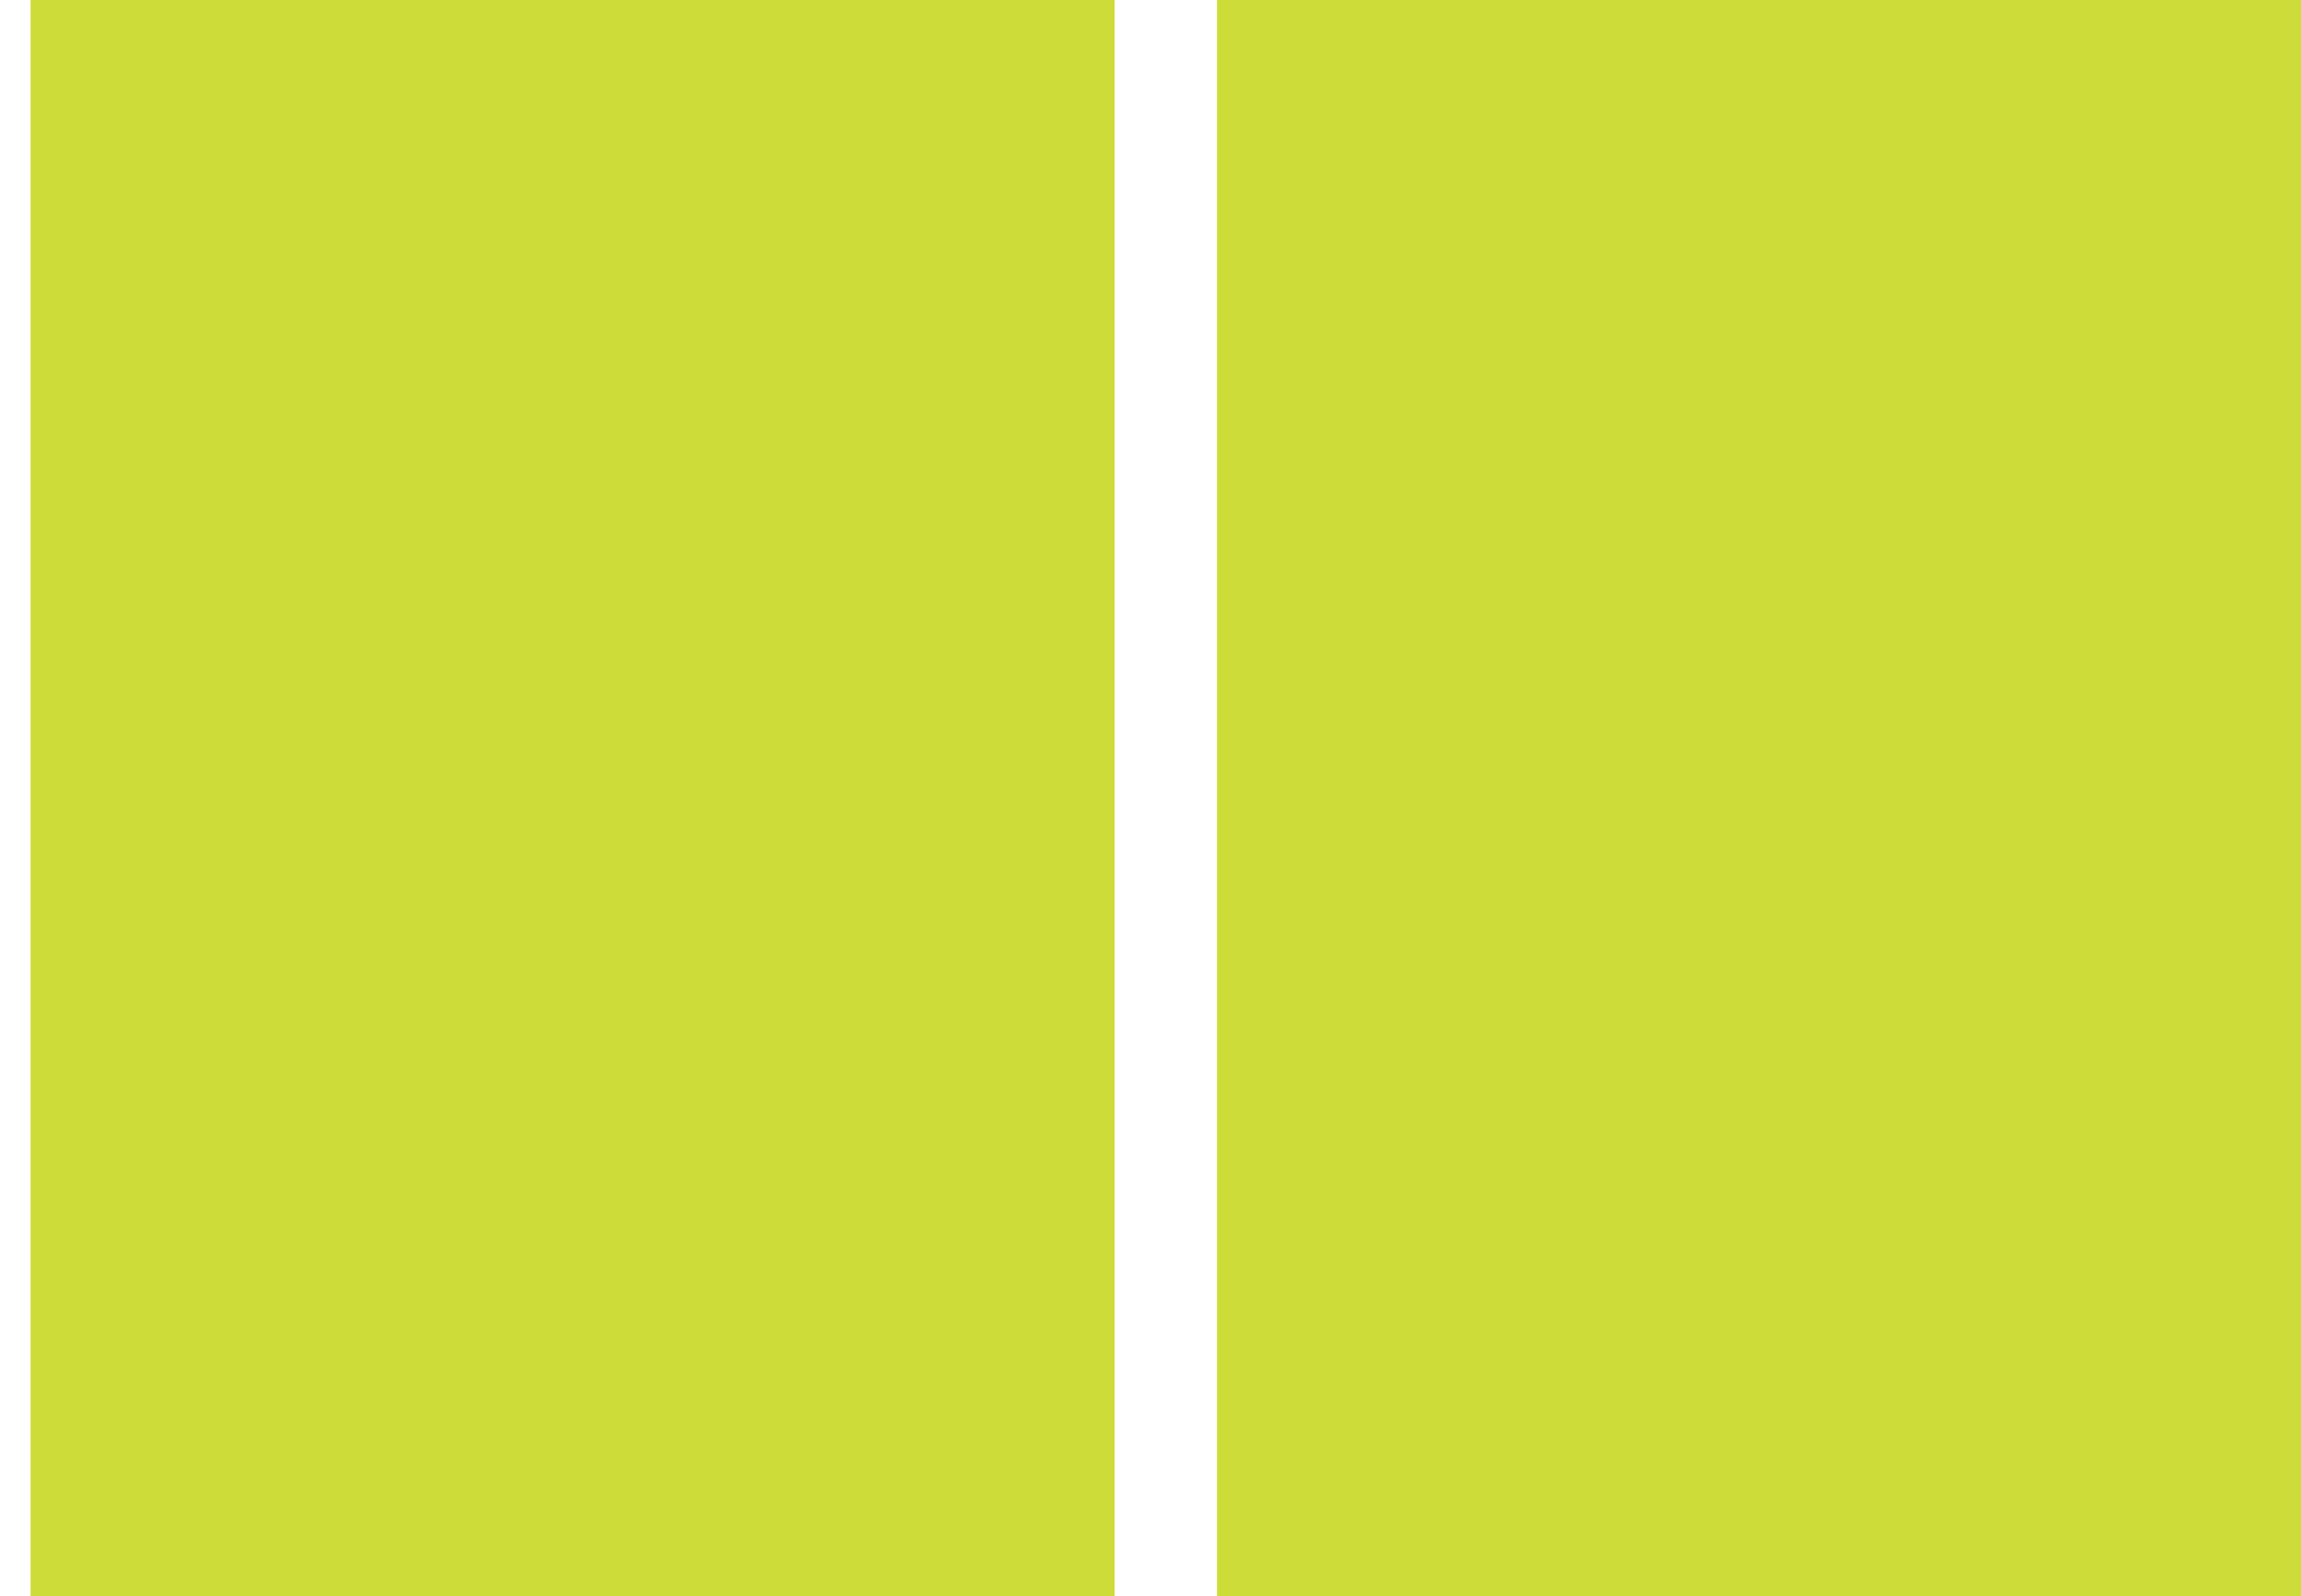
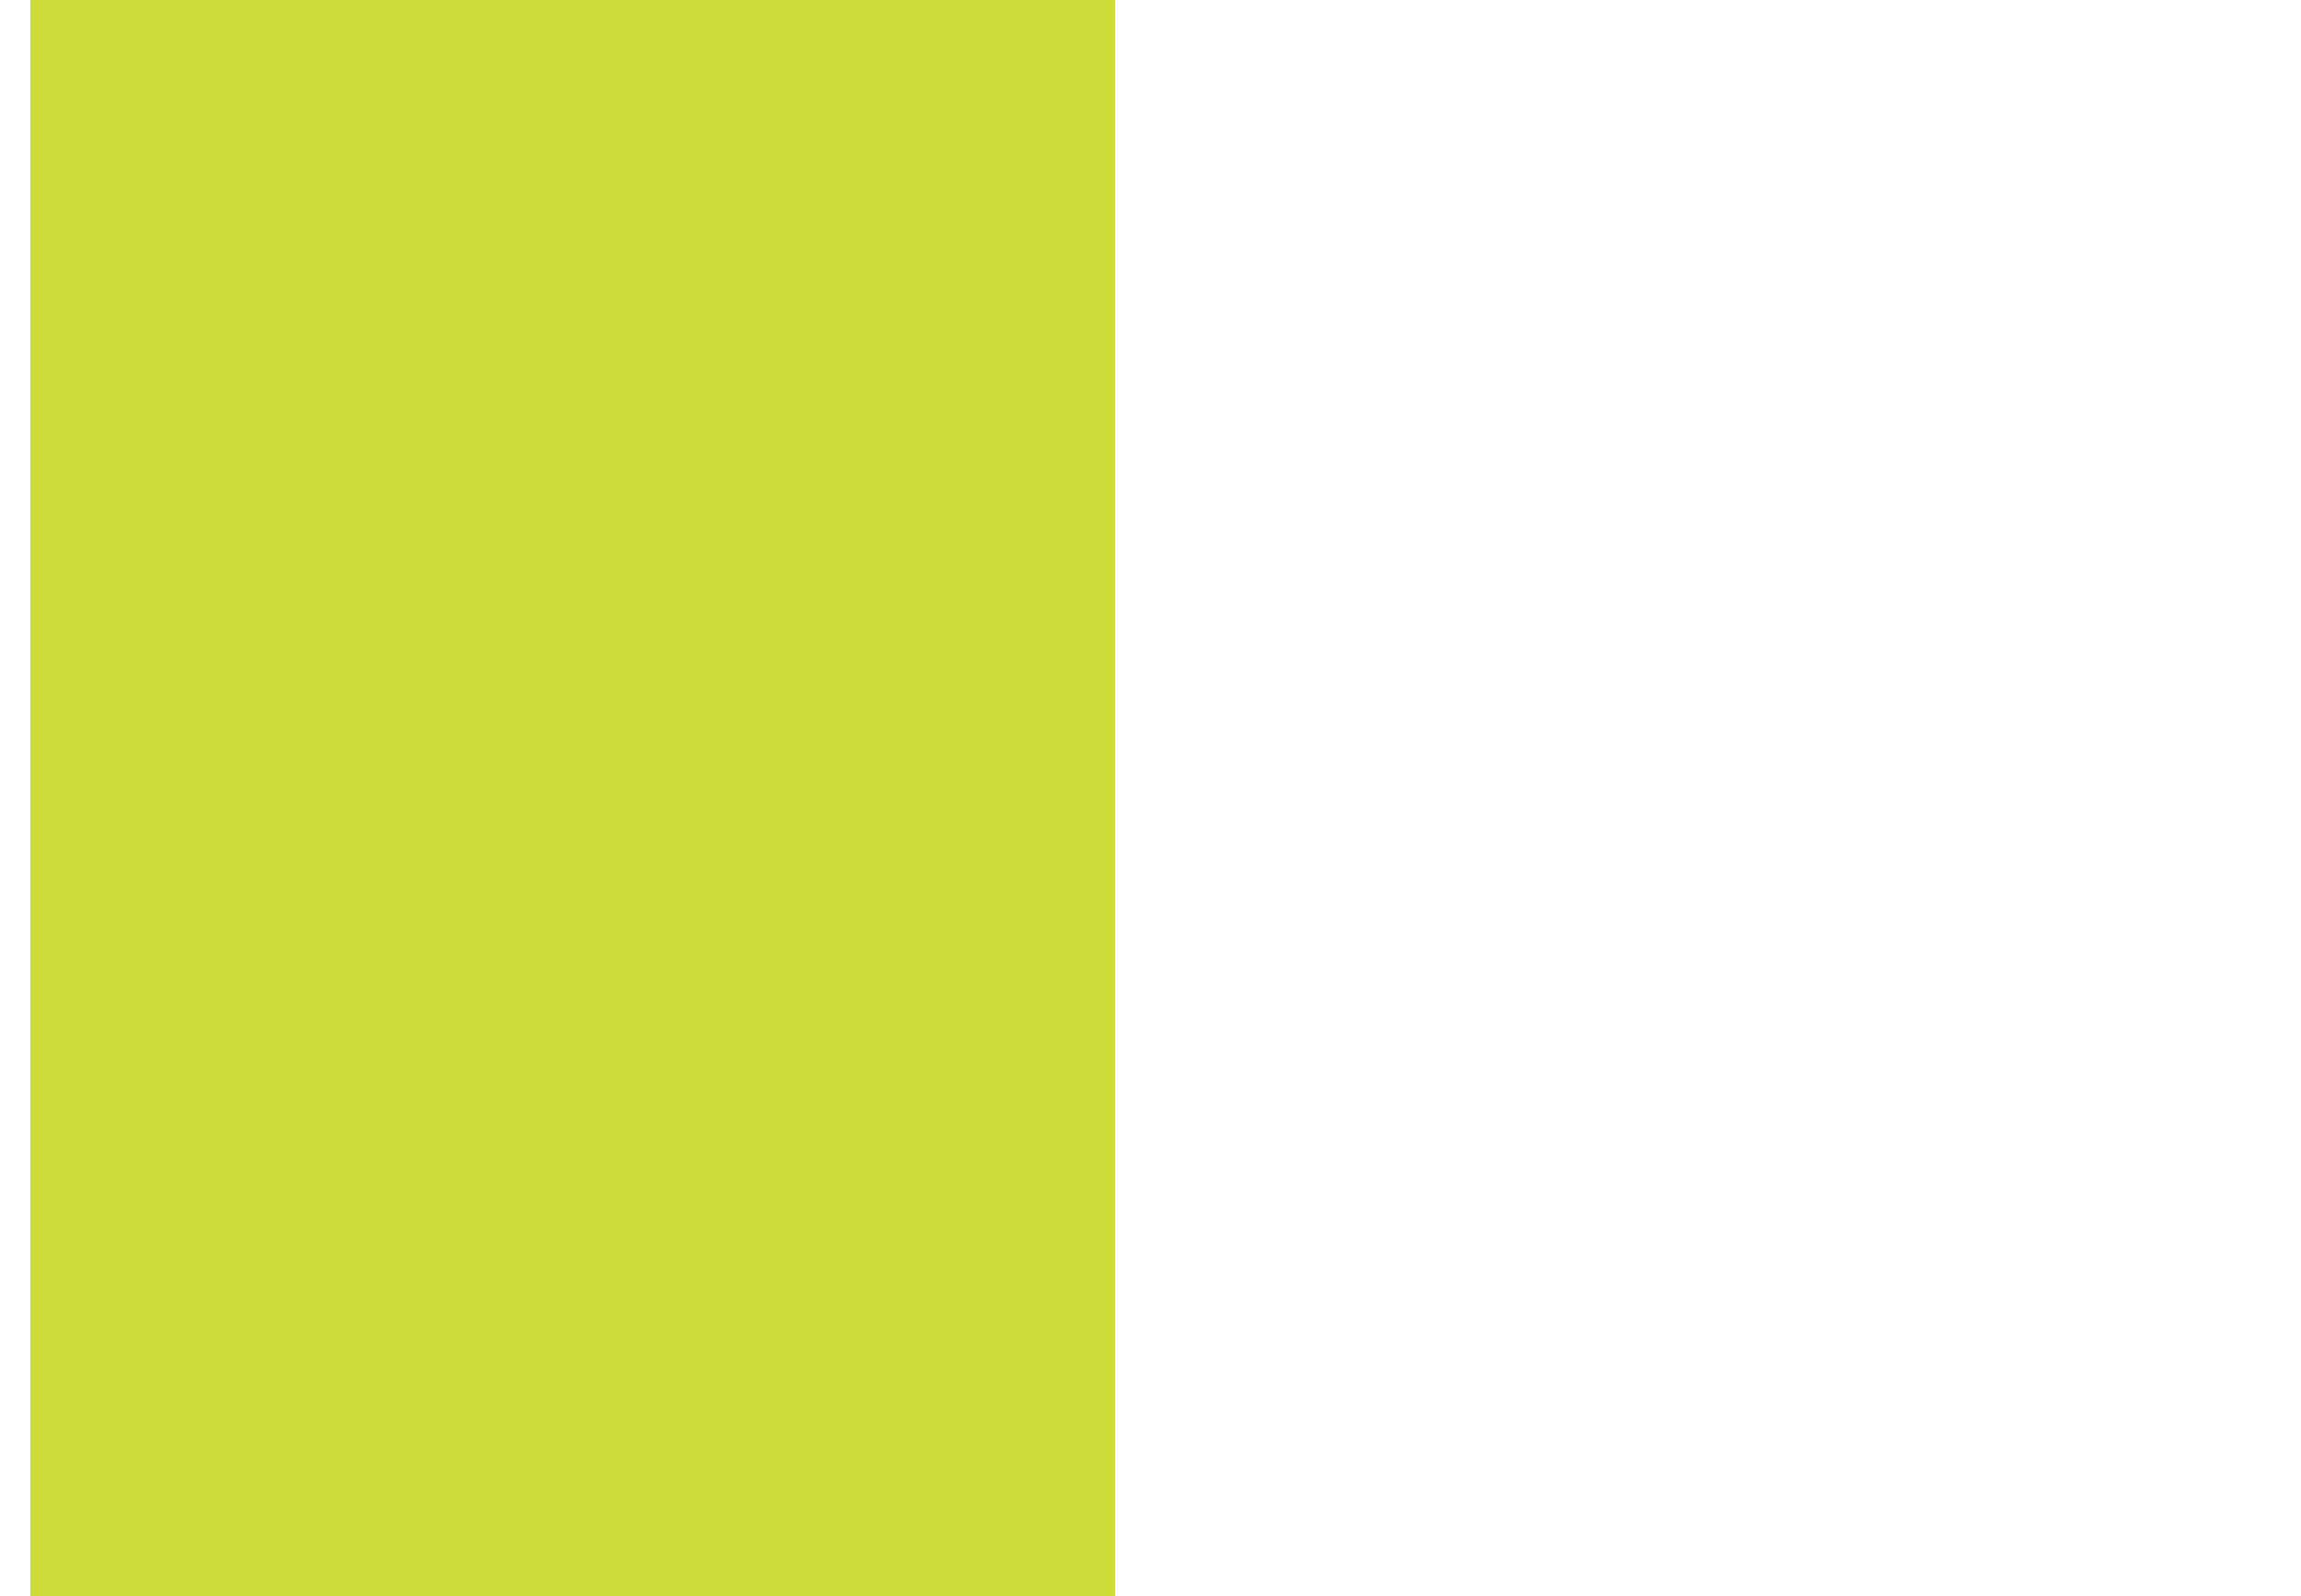
<svg xmlns="http://www.w3.org/2000/svg" version="1.0" width="1280pt" height="888pt" viewBox="0 0 1280 888" preserveAspectRatio="xMidYMid meet">
  <g transform="translate(0,888) scale(0.1,-0.1)" fill="#cddc39" stroke="none">
    <path d="M170 4440 l0 -4440 3015 0 3015 0 0 4440 0 4440 -3015 0 -3015 0 0 -4440z" />
-     <path d="M6770 4440 l0 -4440 3015 0 3015 0 0 4440 0 4440 -3015 0 -3015 0 0 -4440z" />
  </g>
</svg>